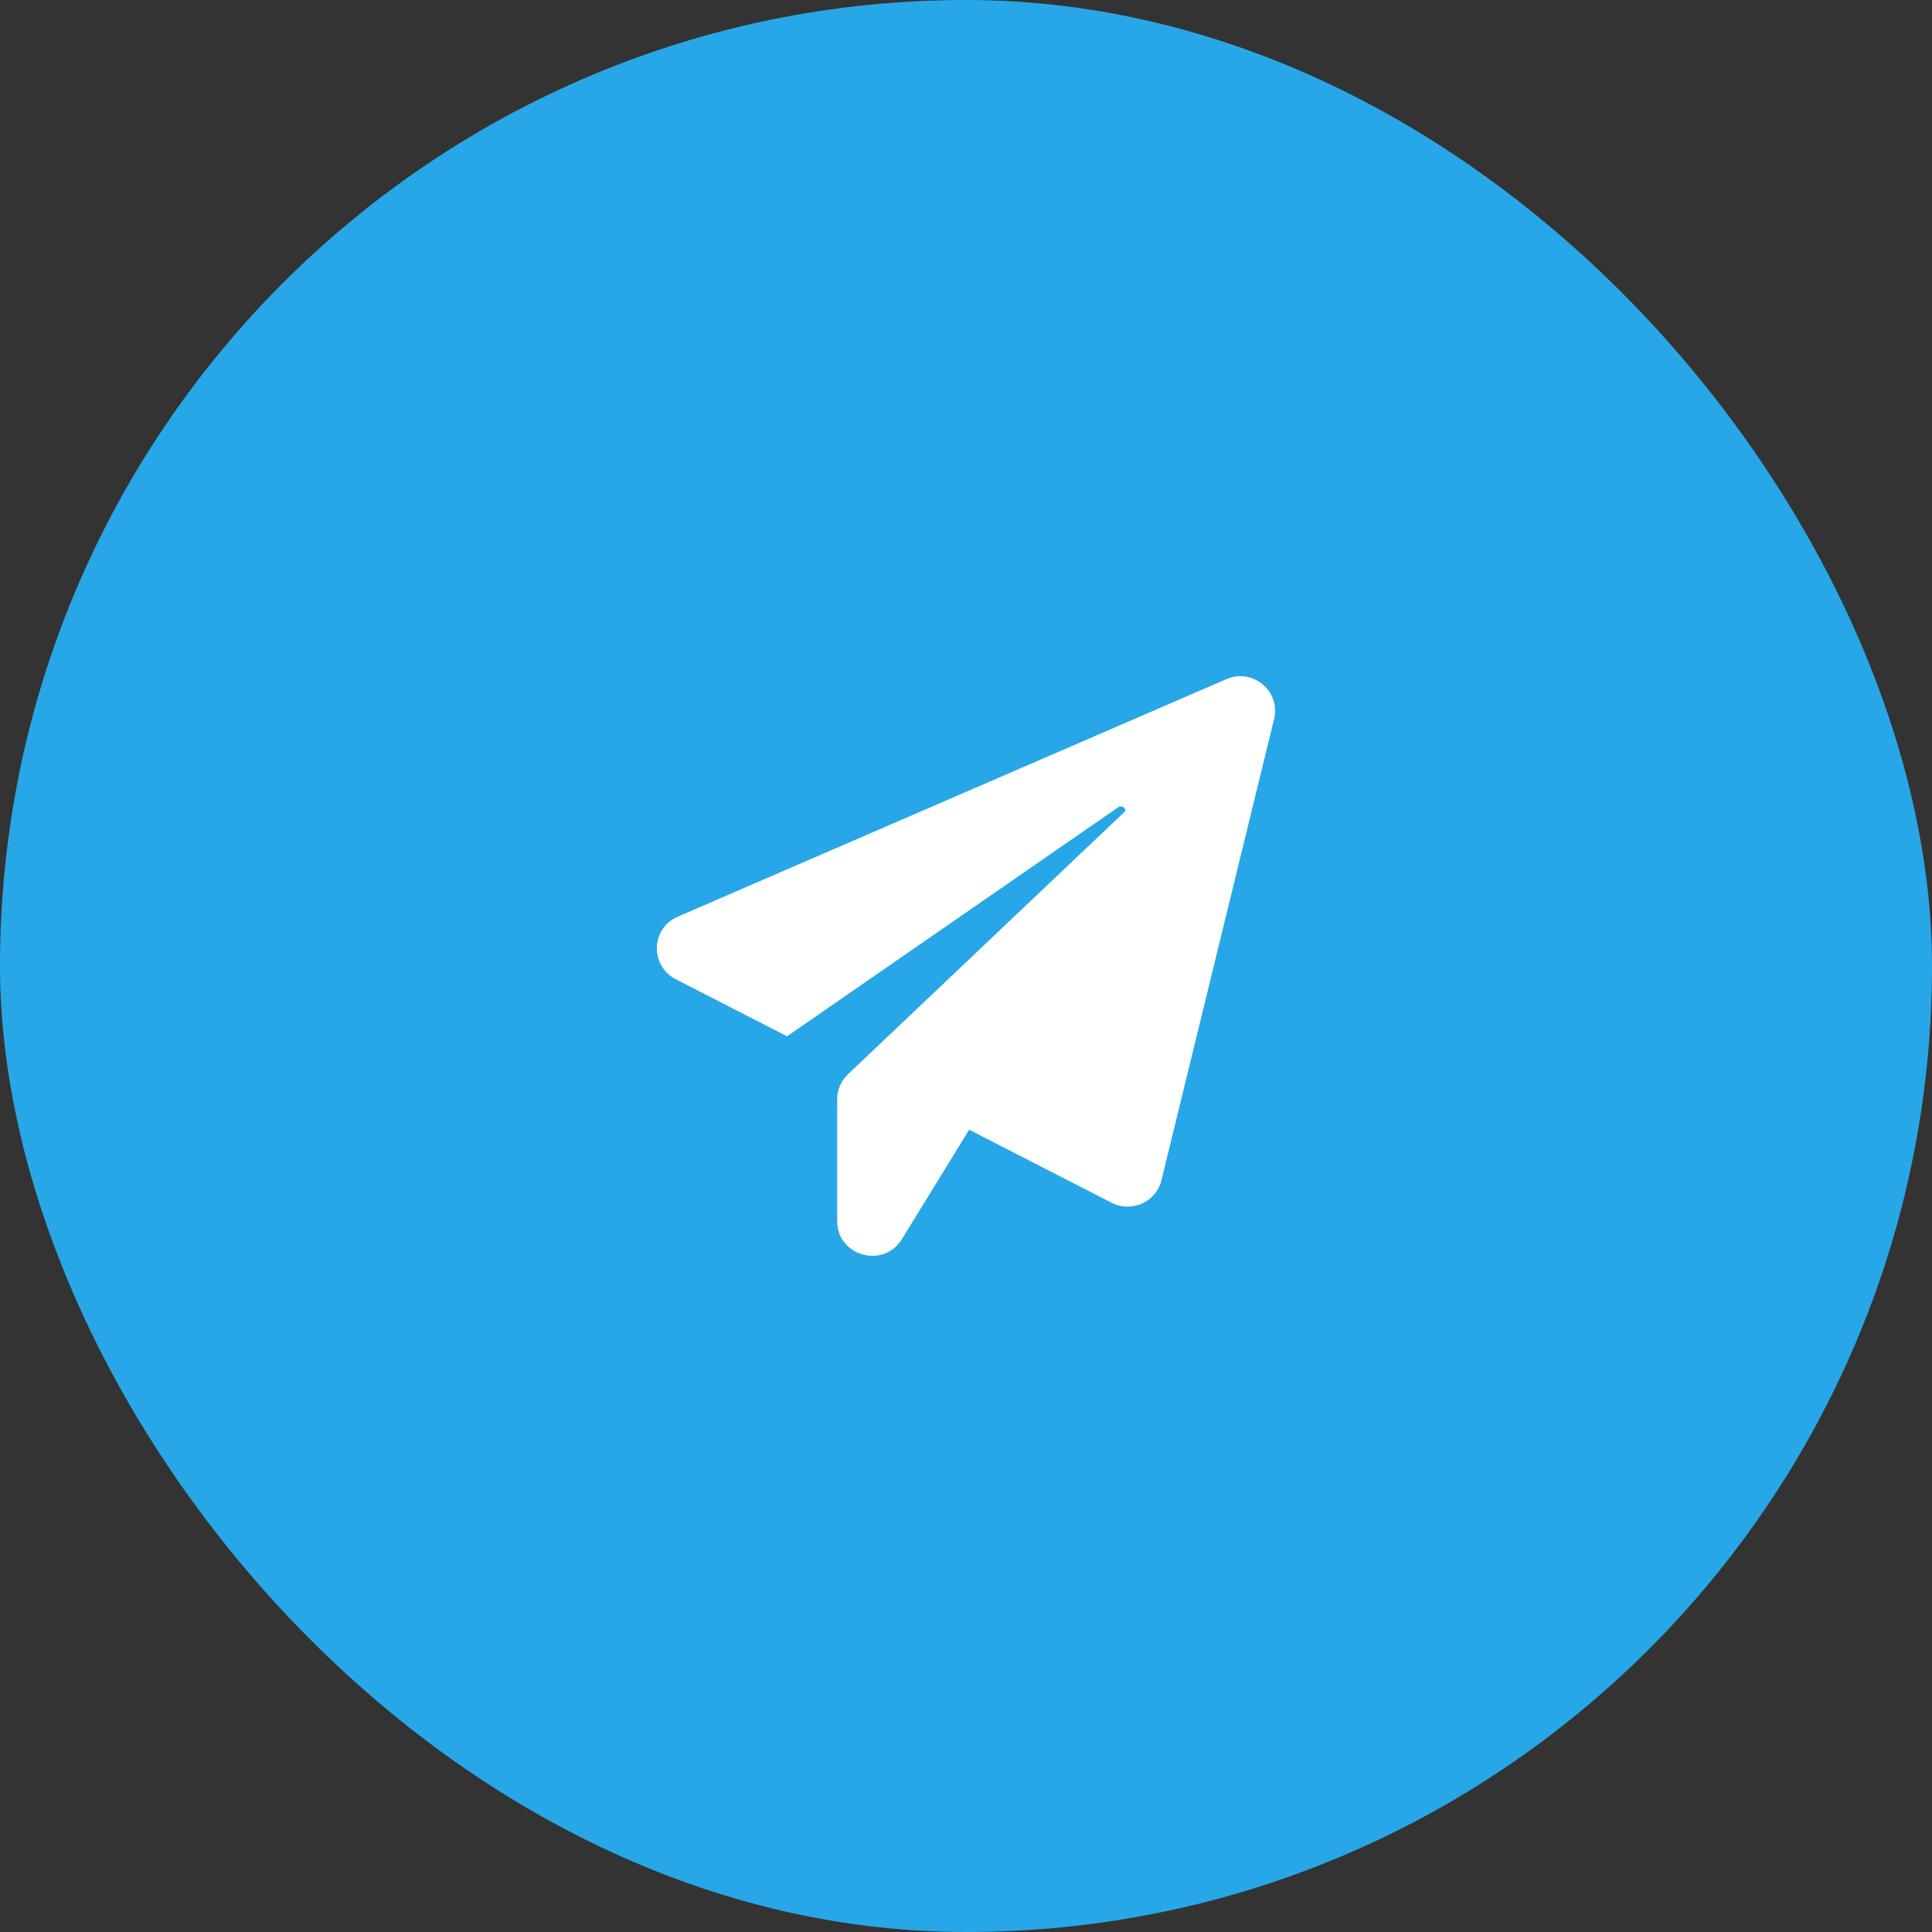
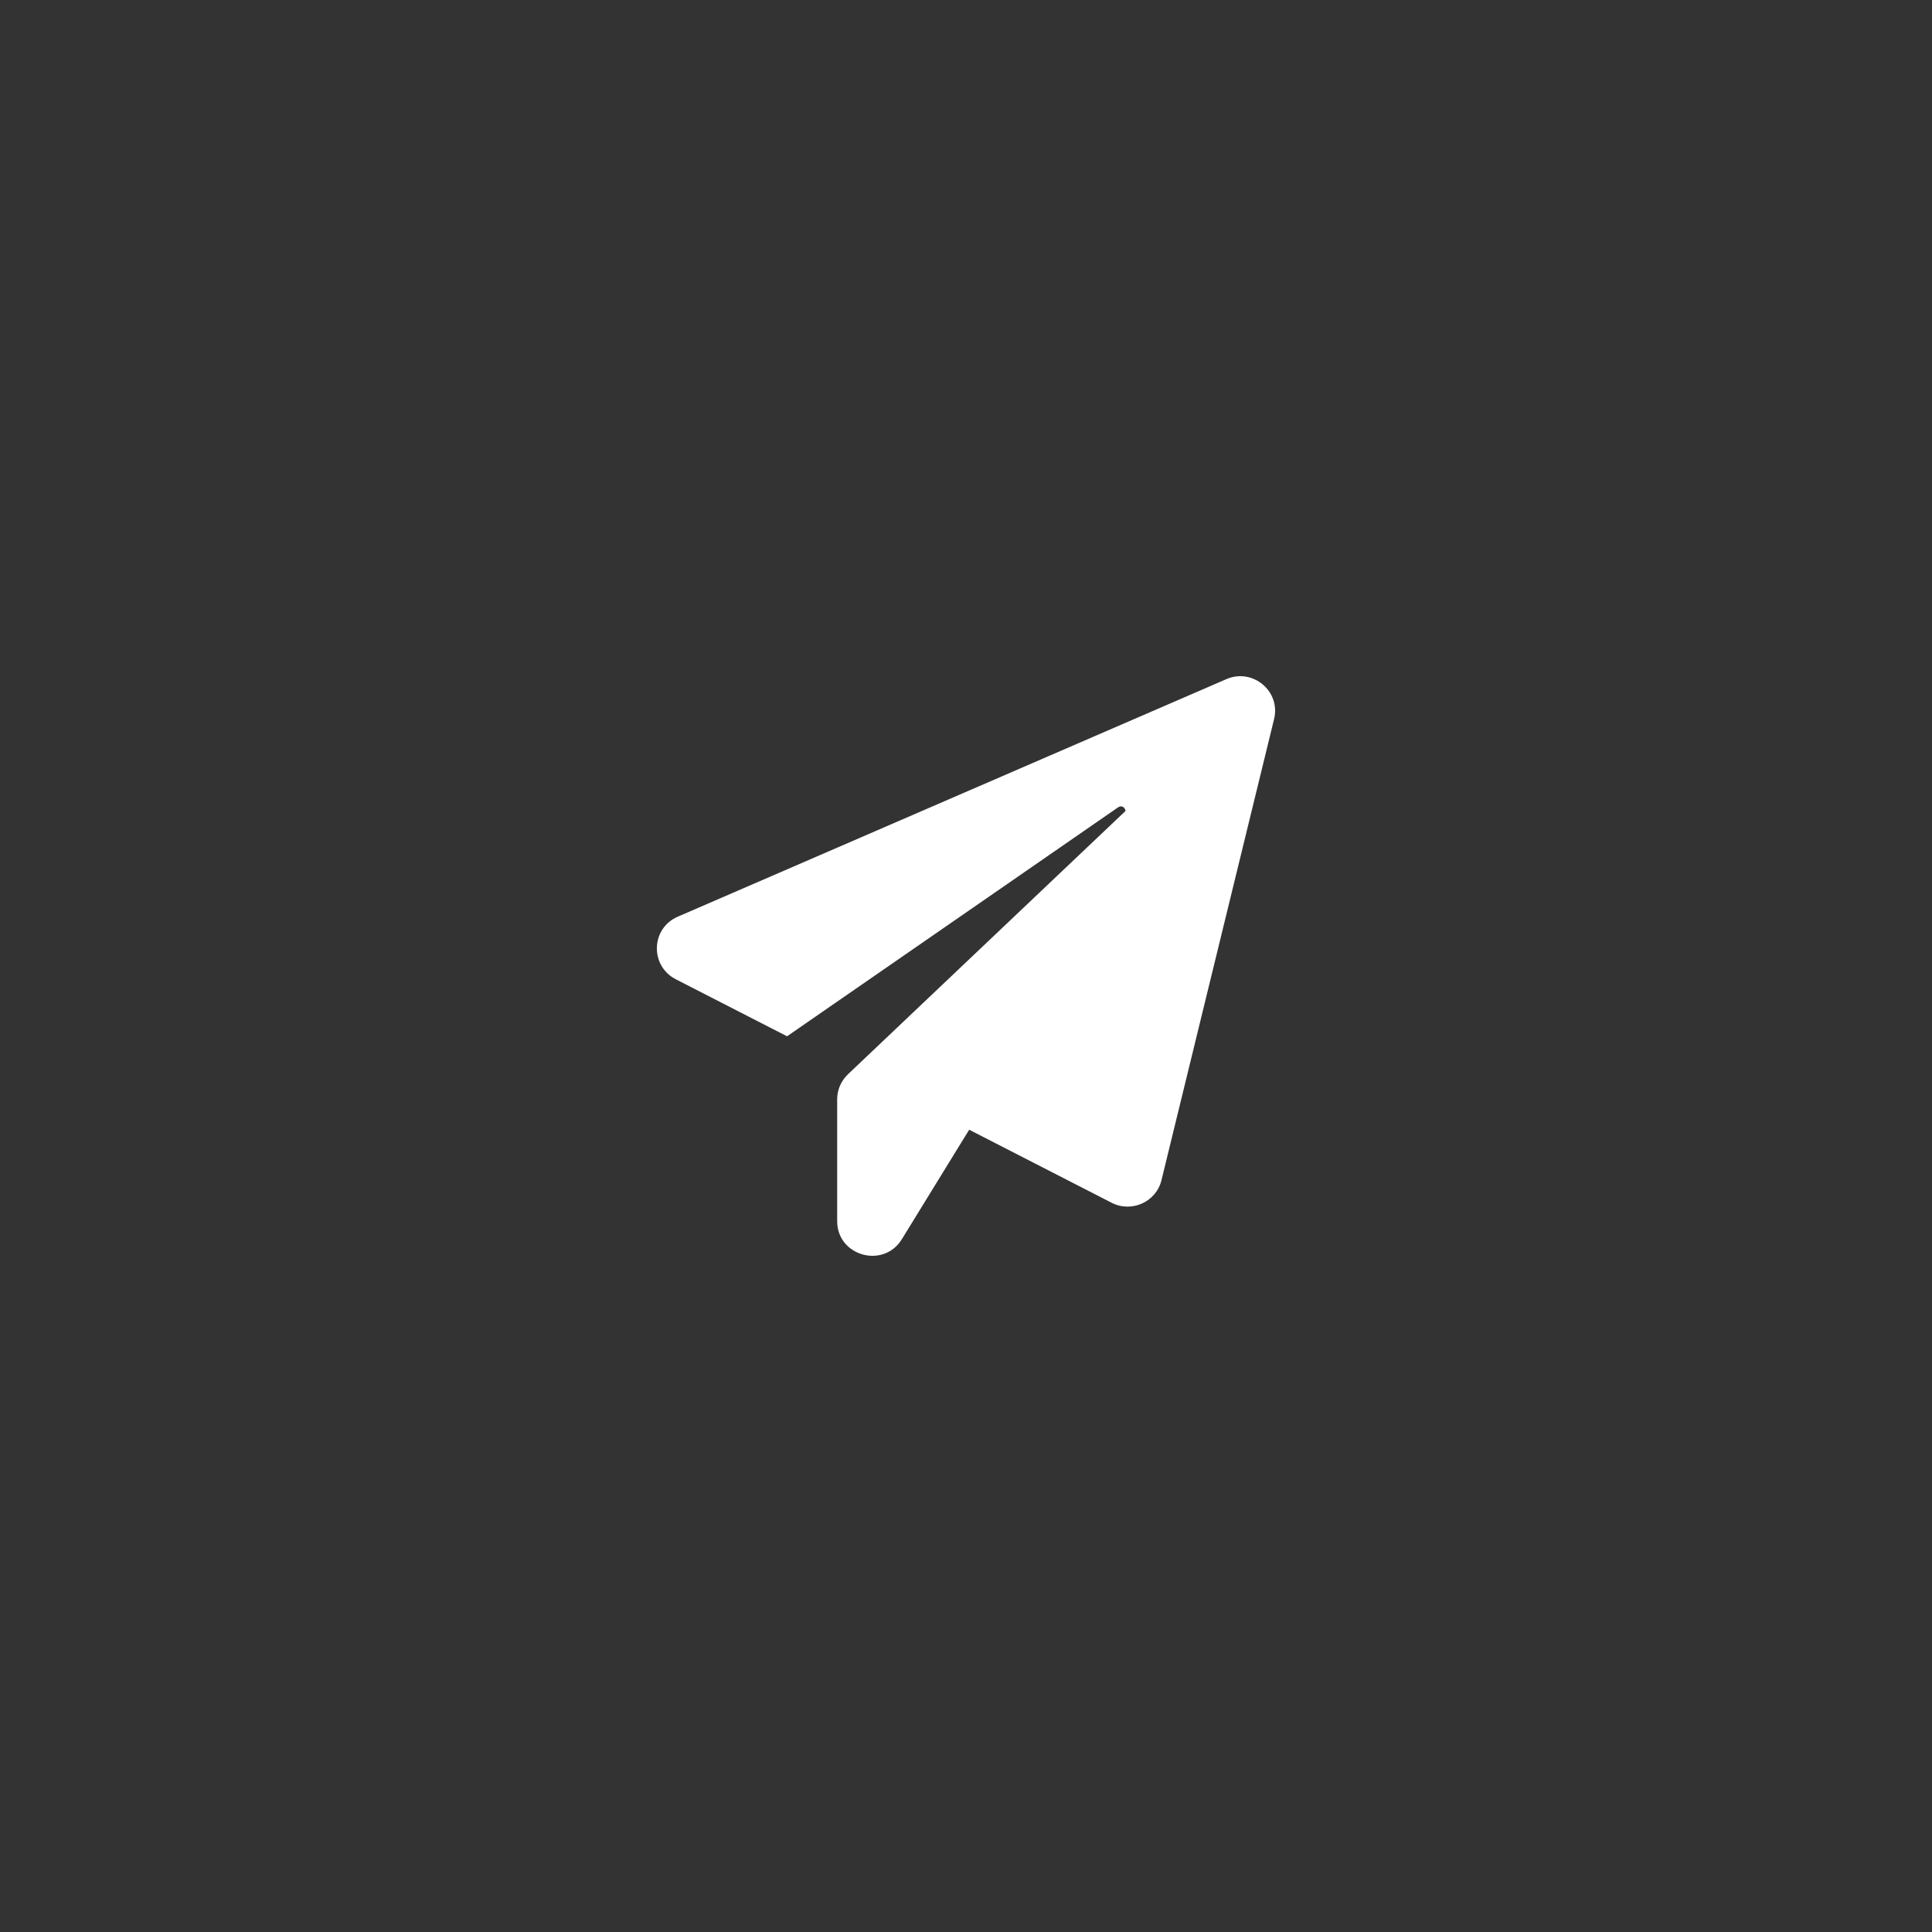
<svg xmlns="http://www.w3.org/2000/svg" width="50" height="50" viewBox="0 0 50 50" fill="none">
  <rect x="0" y="0" width="50" height="50" fill="#333333" stroke="none" />
-   <rect width="50" height="50" rx="25" fill="#27A7E7" />
  <path d="M32.973 18.61L30.059 30.543C29.922 31.105 29.288 31.394 28.768 31.127L25.082 29.237L23.34 32.07C22.866 32.842 21.666 32.507 21.666 31.604V28.448C21.666 28.204 21.768 27.971 21.946 27.801L29.128 20.988C29.122 20.903 29.031 20.829 28.939 20.892L20.369 26.819L17.489 25.343C16.815 24.996 16.843 24.025 17.54 23.724L31.739 17.576C32.419 17.281 33.15 17.889 32.973 18.61Z" fill="white" />
</svg>